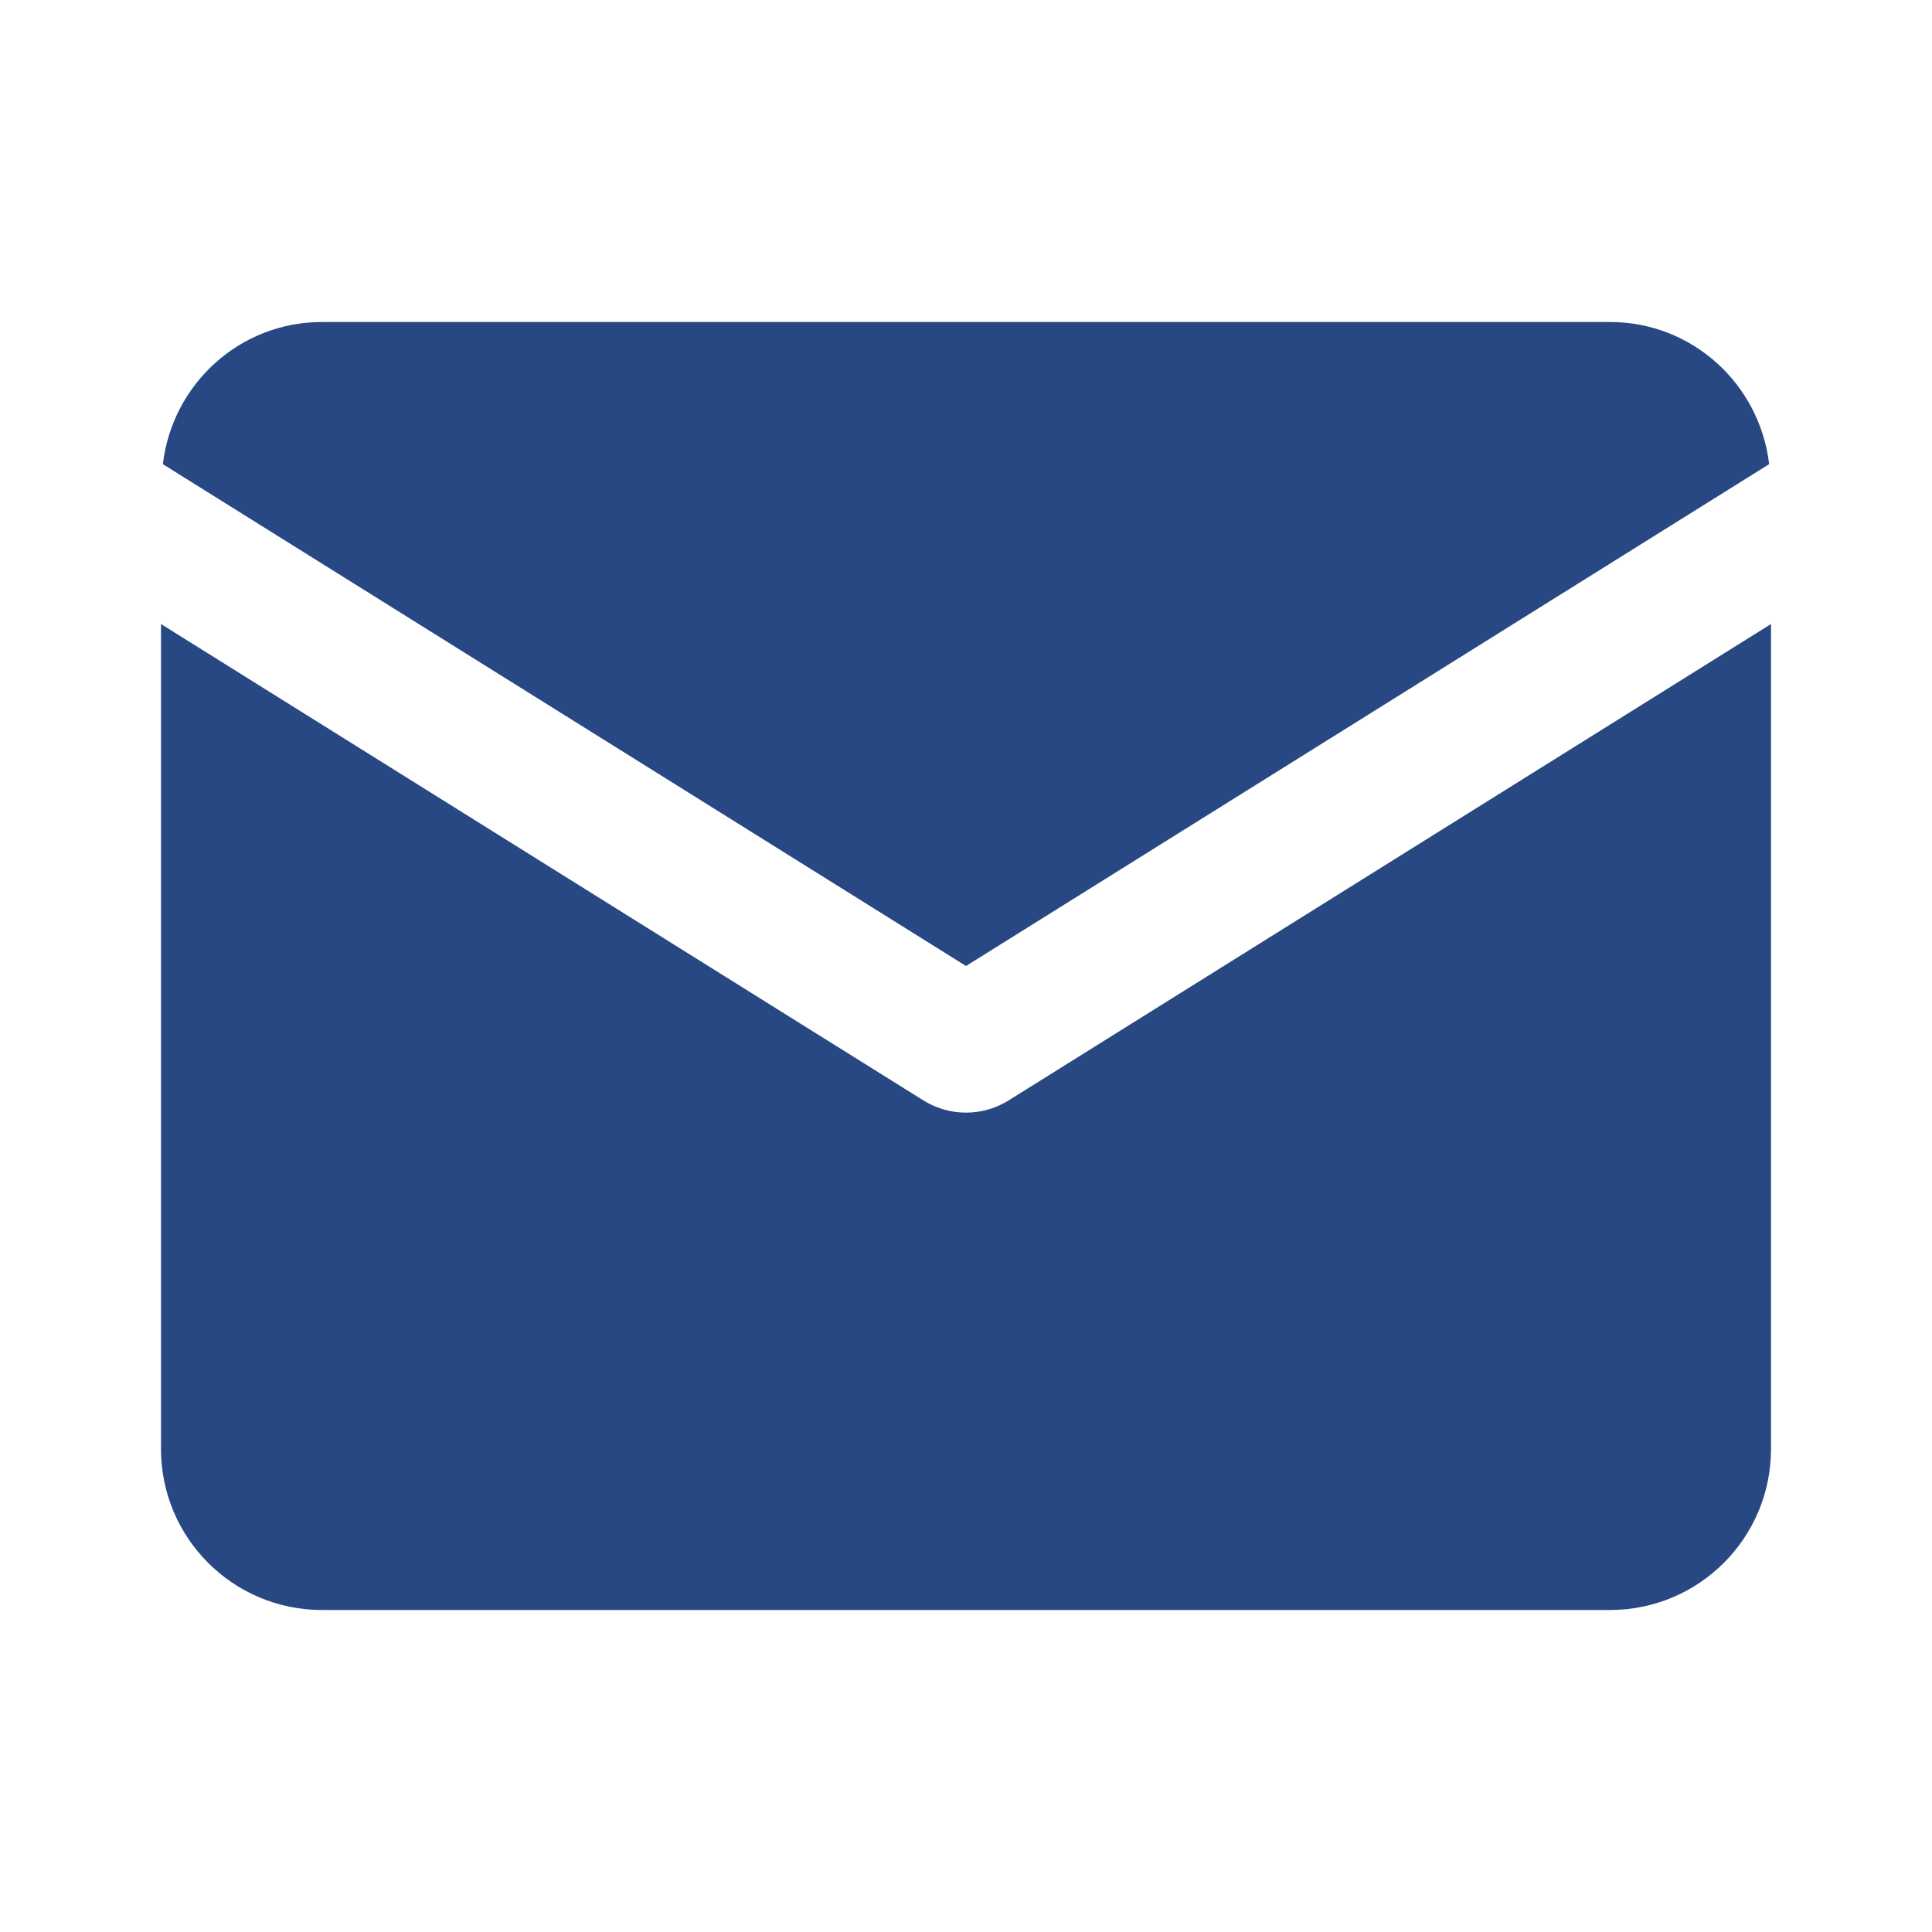
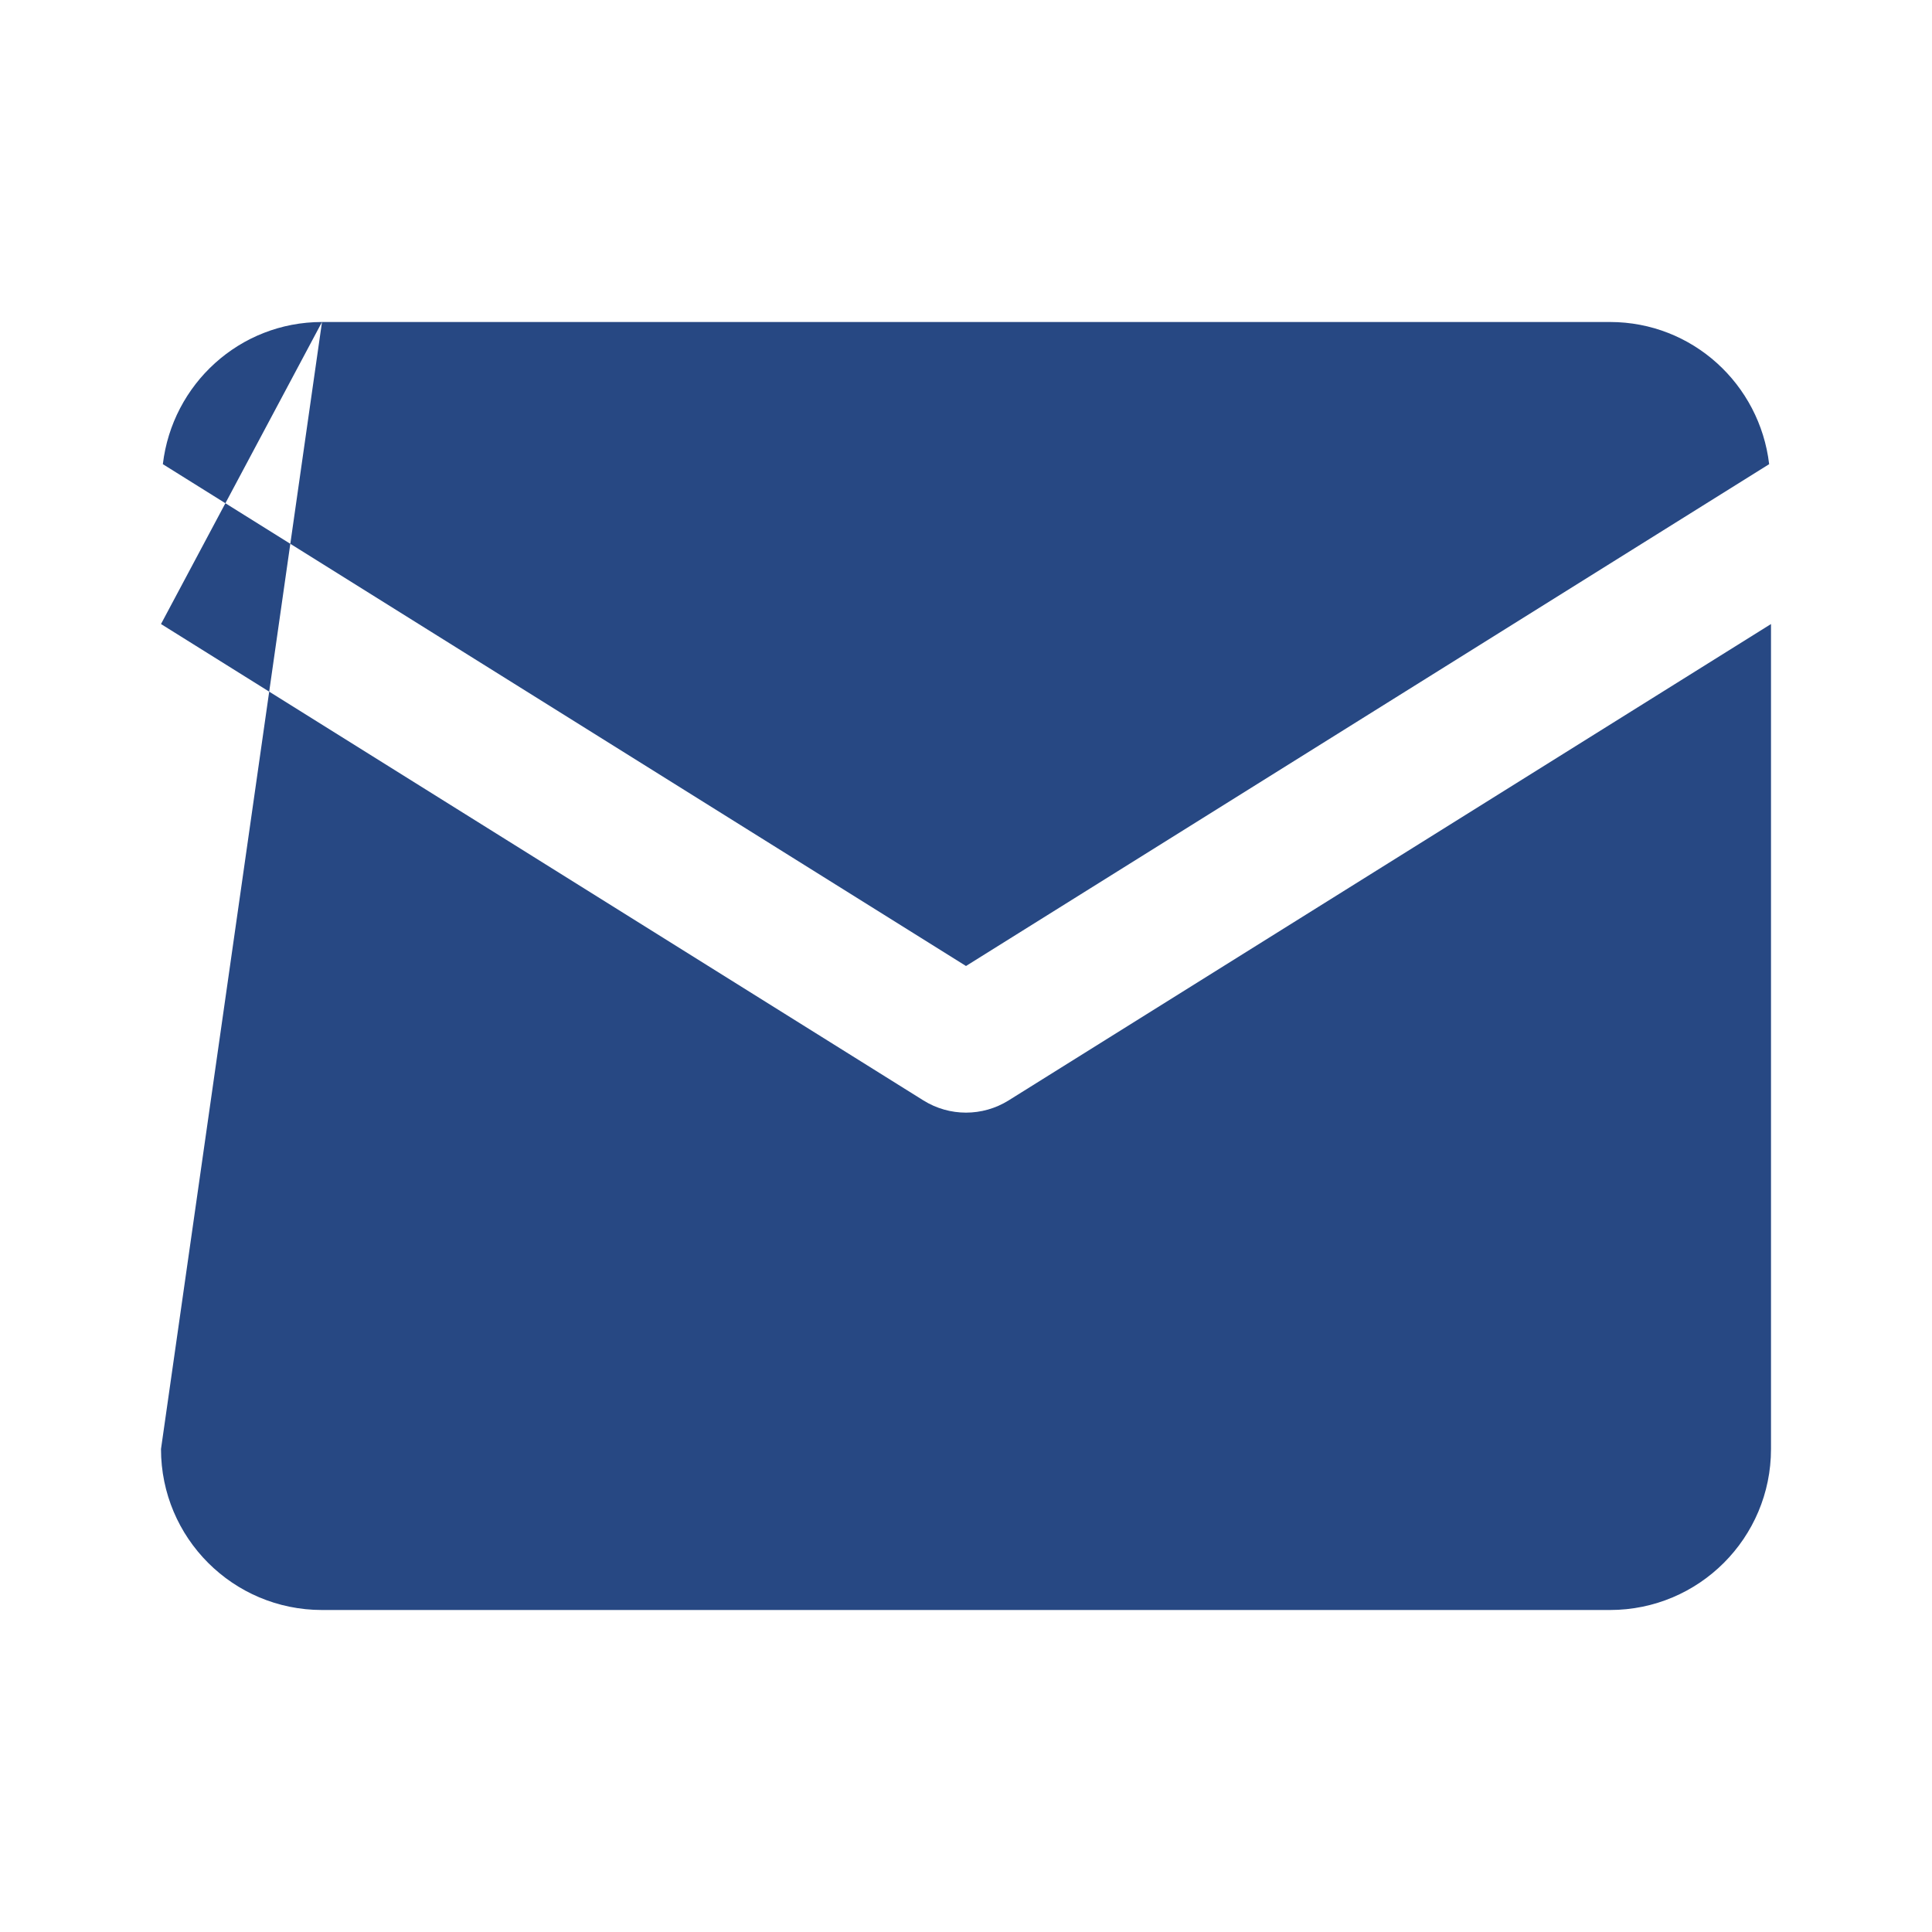
<svg xmlns="http://www.w3.org/2000/svg" viewBox="0 0 24 24" fill="#274883">
-   <path d="M4 4C2.976 4 2.14 4.773 2.023 5.766L12 12L21.977 5.766C21.86 4.773 21.024 4 20 4L4 4 z M 2 7.752L2 18C2 19.105 2.895 20 4 20L20 20C21.105 20 22 19.105 22 18L22 7.752L12.529 13.67C12.205 13.872 11.795 13.872 11.471 13.67L2 7.752 z" fill="#274883" />
+   <path d="M4 4C2.976 4 2.14 4.773 2.023 5.766L12 12L21.977 5.766C21.86 4.773 21.024 4 20 4L4 4 z L2 18C2 19.105 2.895 20 4 20L20 20C21.105 20 22 19.105 22 18L22 7.752L12.529 13.67C12.205 13.872 11.795 13.872 11.471 13.67L2 7.752 z" fill="#274883" />
</svg>